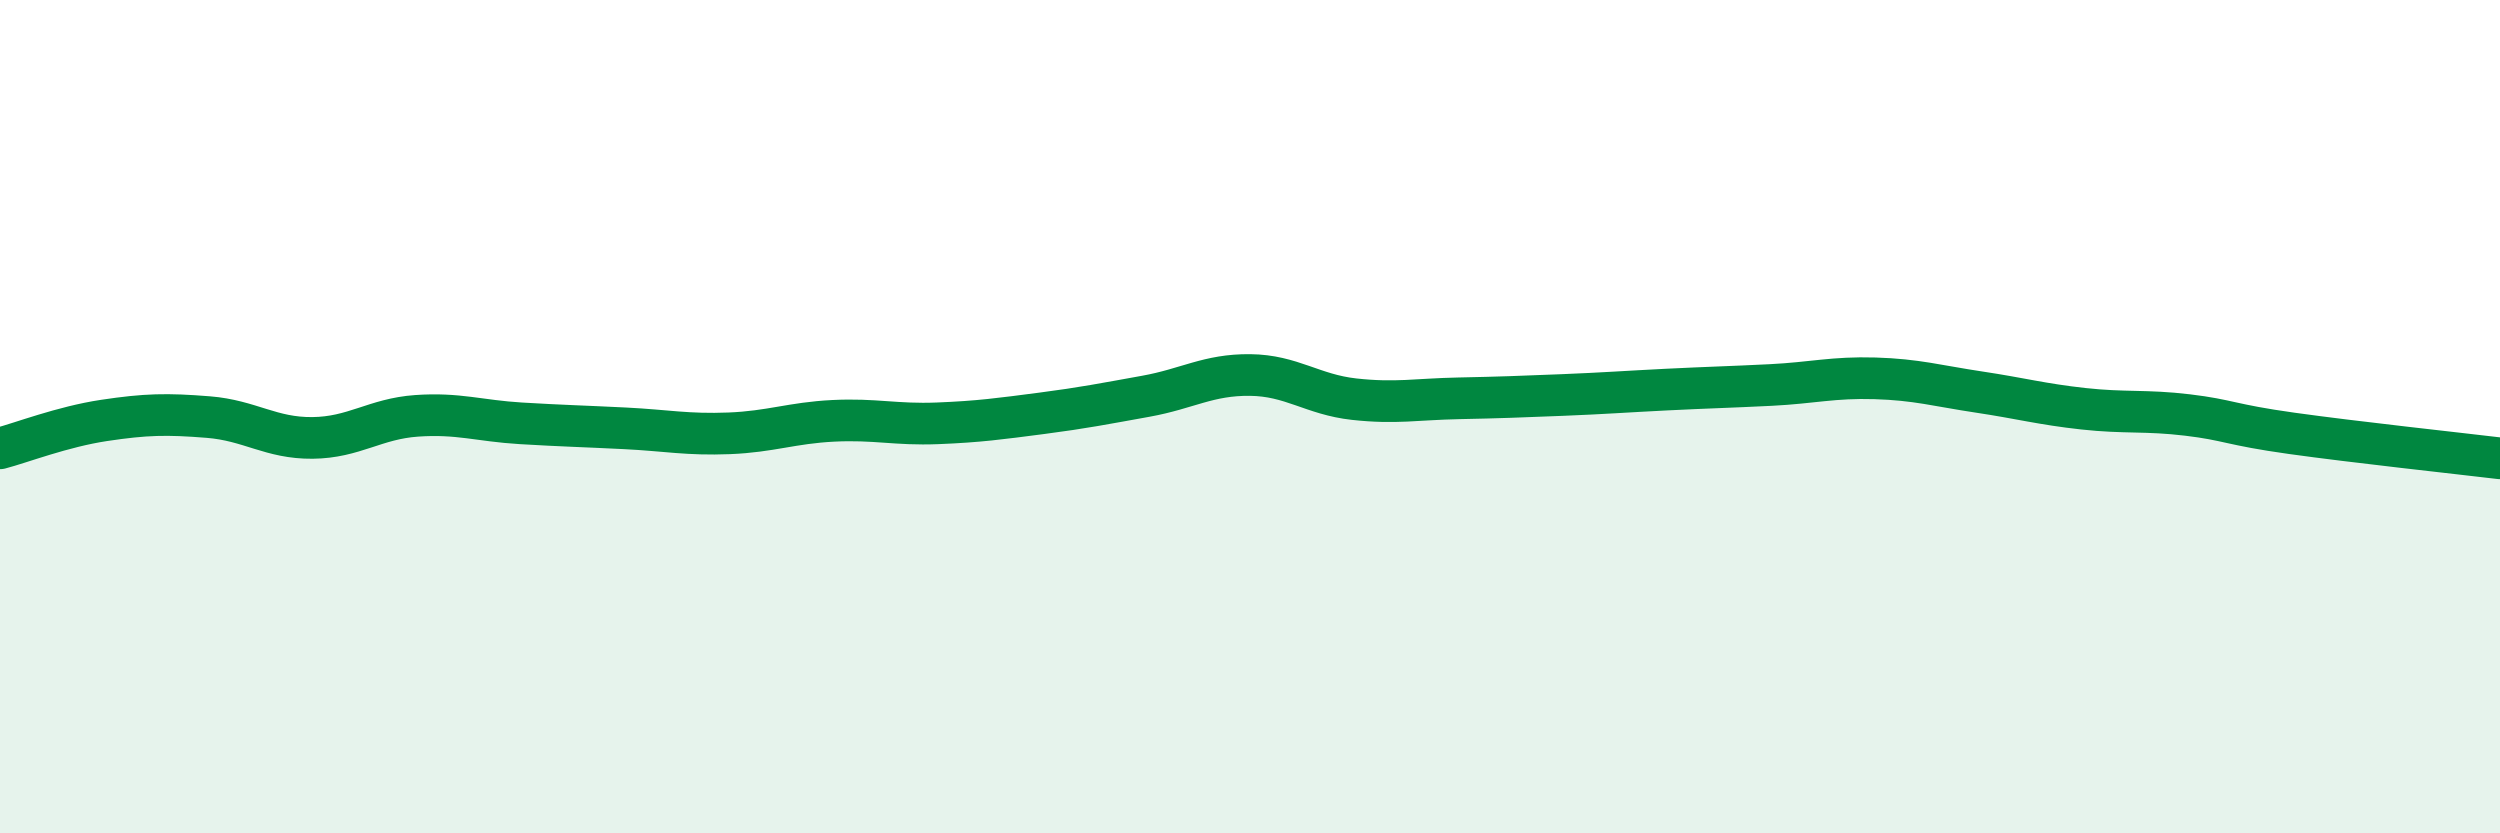
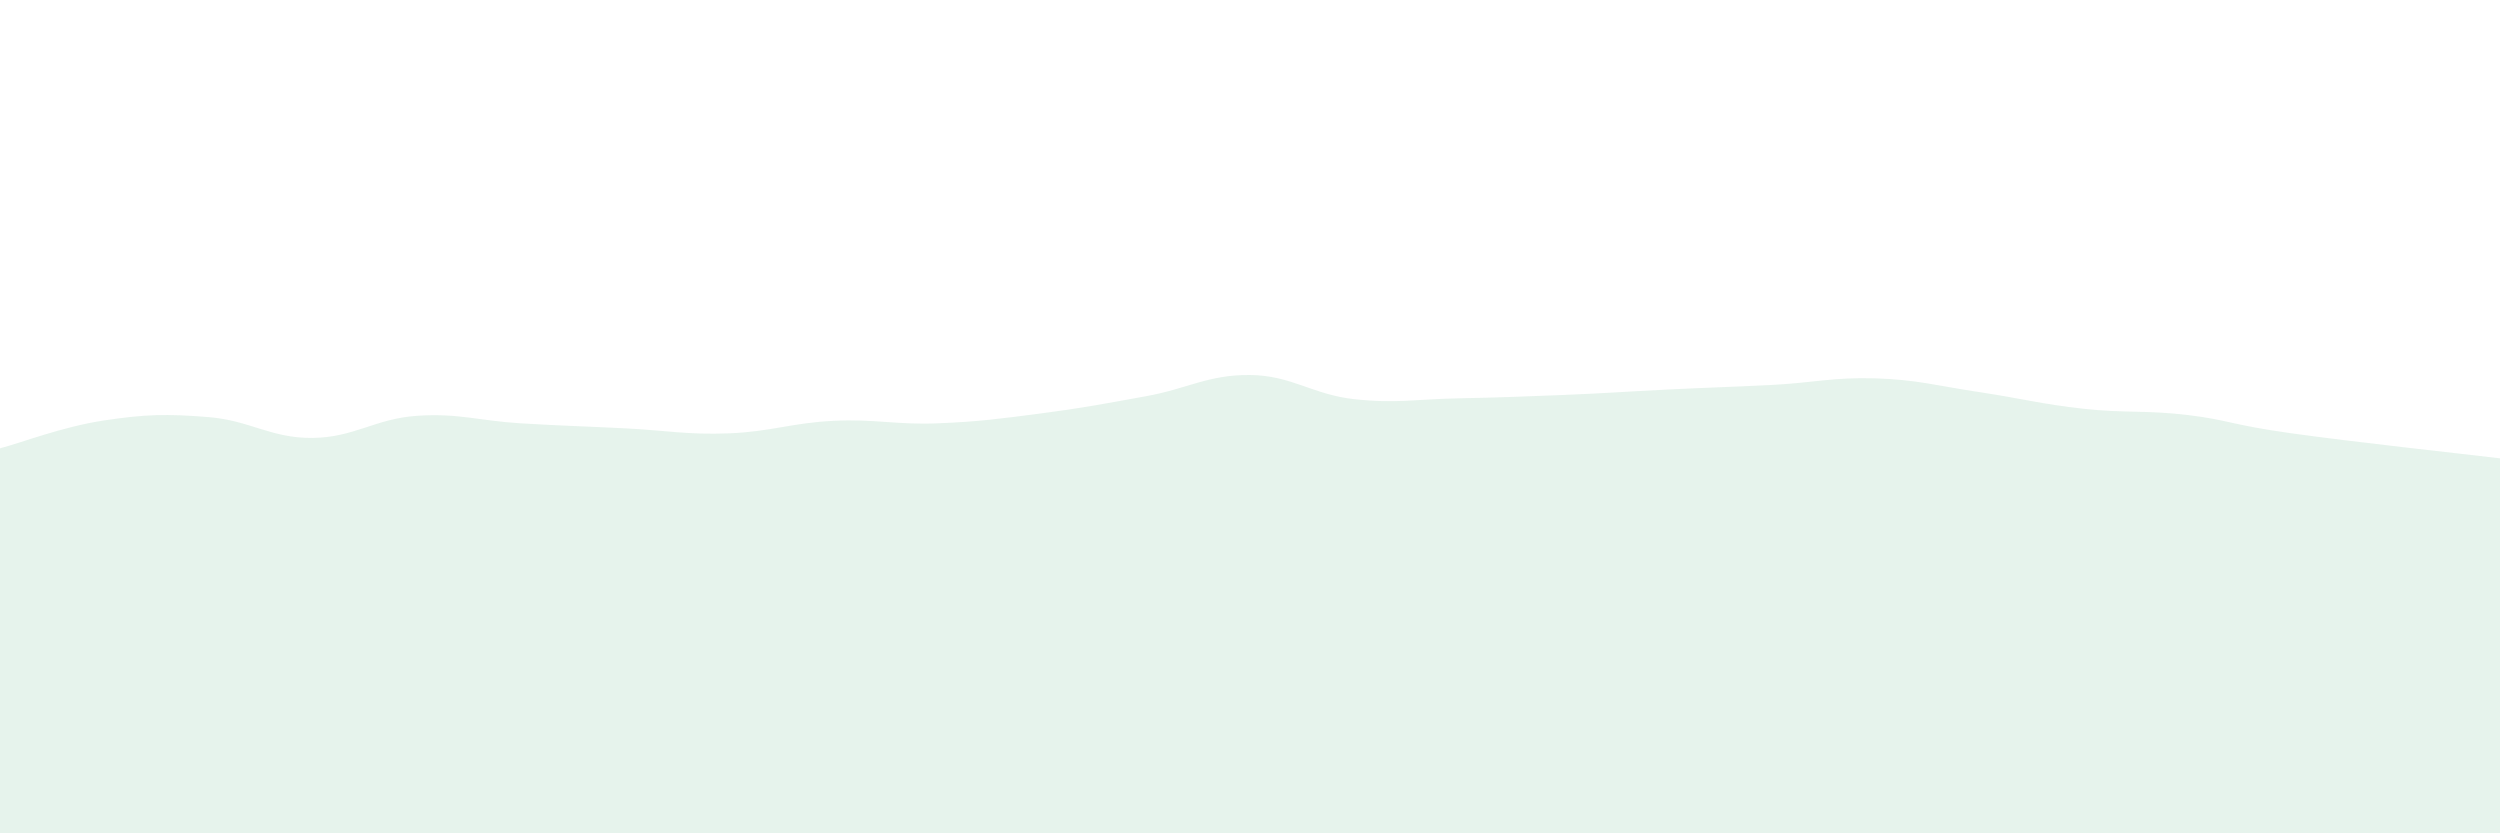
<svg xmlns="http://www.w3.org/2000/svg" width="60" height="20" viewBox="0 0 60 20">
  <path d="M 0,10.76 C 0.5,10.63 1.5,10.24 2.5,10.09 C 3.5,9.94 4,9.93 5,10.01 C 6,10.09 6.5,10.52 7.5,10.51 C 8.5,10.5 9,10.05 10,9.98 C 11,9.91 11.5,10.1 12.5,10.16 C 13.5,10.22 14,10.23 15,10.28 C 16,10.33 16.5,10.44 17.5,10.4 C 18.5,10.36 19,10.15 20,10.1 C 21,10.05 21.5,10.2 22.5,10.16 C 23.5,10.12 24,10.05 25,9.92 C 26,9.79 26.5,9.69 27.5,9.51 C 28.5,9.33 29,8.99 30,9 C 31,9.01 31.5,9.47 32.5,9.58 C 33.5,9.69 34,9.58 35,9.56 C 36,9.54 36.5,9.52 37.5,9.48 C 38.5,9.44 39,9.4 40,9.35 C 41,9.3 41.5,9.29 42.5,9.24 C 43.5,9.19 44,9.05 45,9.08 C 46,9.11 46.5,9.26 47.5,9.41 C 48.5,9.56 49,9.7 50,9.81 C 51,9.92 51.5,9.84 52.5,9.96 C 53.5,10.08 53.5,10.19 55,10.4 C 56.5,10.61 59,10.88 60,11L60 20L0 20Z" fill="#008740" opacity="0.1" stroke-linecap="round" stroke-linejoin="round" />
-   <path d="M 0,10.76 C 0.5,10.63 1.5,10.24 2.5,10.09 C 3.5,9.94 4,9.93 5,10.01 C 6,10.09 6.5,10.52 7.5,10.51 C 8.5,10.5 9,10.05 10,9.98 C 11,9.91 11.5,10.1 12.5,10.16 C 13.5,10.22 14,10.23 15,10.28 C 16,10.33 16.5,10.44 17.5,10.4 C 18.5,10.36 19,10.15 20,10.1 C 21,10.05 21.5,10.2 22.5,10.16 C 23.5,10.12 24,10.05 25,9.92 C 26,9.79 26.5,9.69 27.5,9.51 C 28.5,9.33 29,8.99 30,9 C 31,9.01 31.5,9.47 32.5,9.58 C 33.5,9.69 34,9.58 35,9.56 C 36,9.54 36.5,9.52 37.5,9.48 C 38.5,9.44 39,9.4 40,9.35 C 41,9.3 41.5,9.29 42.5,9.24 C 43.5,9.19 44,9.05 45,9.08 C 46,9.11 46.5,9.26 47.5,9.41 C 48.5,9.56 49,9.7 50,9.81 C 51,9.92 51.5,9.84 52.5,9.96 C 53.5,10.08 53.5,10.19 55,10.4 C 56.5,10.61 59,10.88 60,11" stroke="#008740" stroke-width="1" fill="none" stroke-linecap="round" stroke-linejoin="round" />
</svg>